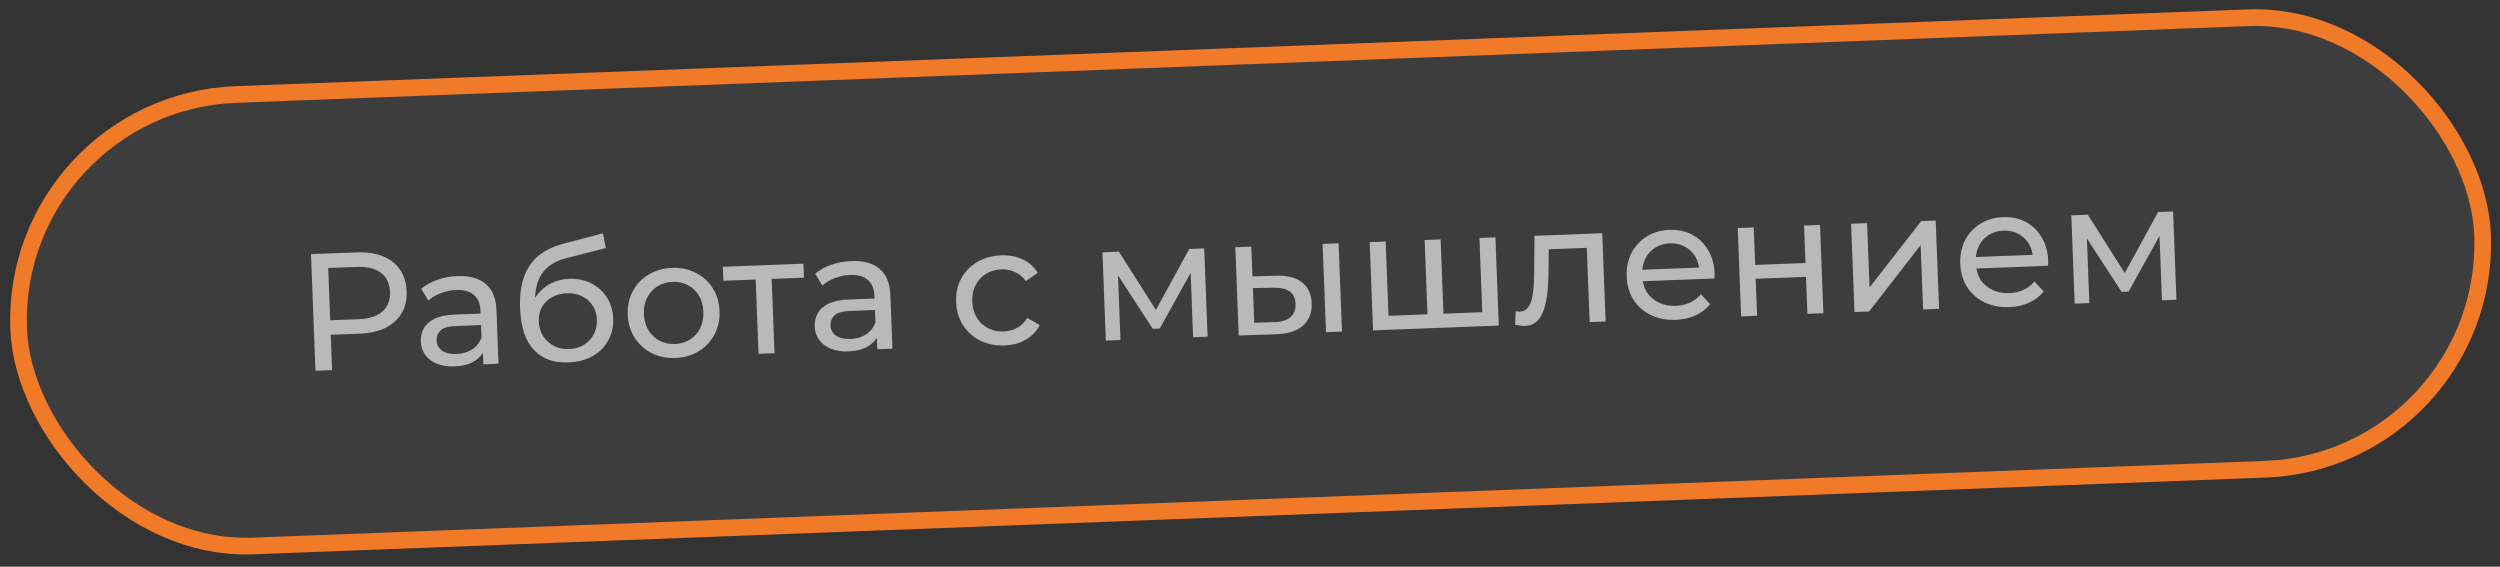
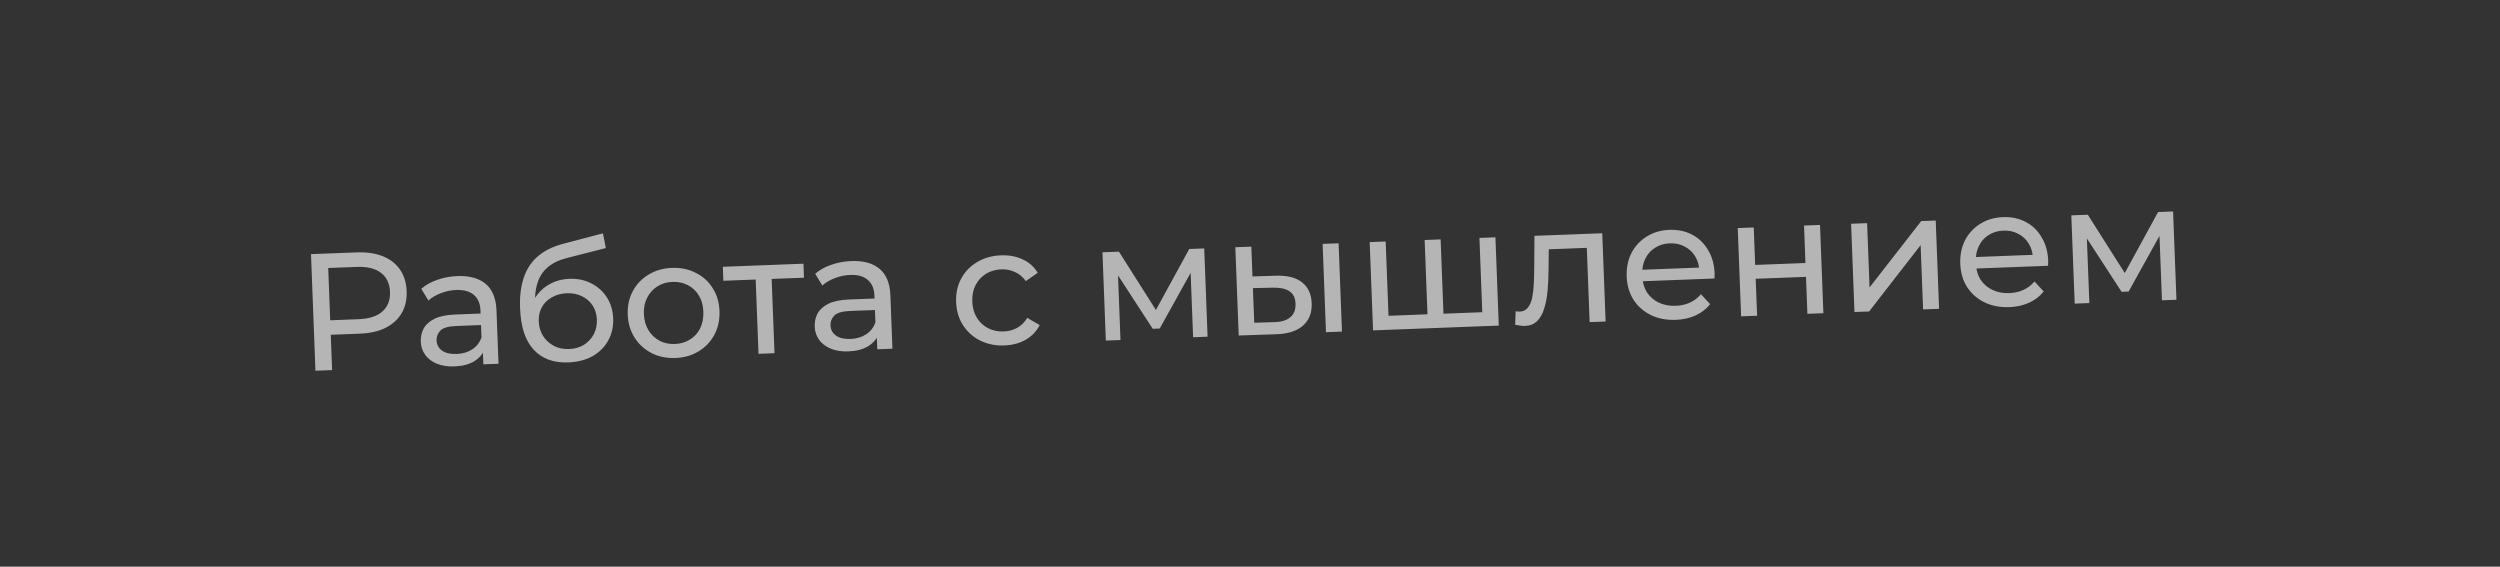
<svg xmlns="http://www.w3.org/2000/svg" width="150" height="34" viewBox="0 0 150 34" fill="none">
  <rect x="0" y="0" width="150" height="34" fill="#333333" stroke="none" />
-   <rect data-figma-bg-blur-radius="10" x="0.602" y="6.186" width="147.943" height="27.109" rx="13.554" transform="rotate(-2.184 0.602 6.186)" fill="white" fill-opacity="0.05" stroke="#F17A28" />
  <path d="M18.927 22.243L18.66 15.248L21.388 15.144C22.001 15.121 22.528 15.197 22.968 15.374C23.409 15.551 23.752 15.818 23.999 16.175C24.247 16.533 24.38 16.965 24.399 17.471C24.418 17.977 24.319 18.418 24.099 18.793C23.88 19.162 23.557 19.454 23.132 19.671C22.706 19.881 22.187 19.997 21.574 20.02L19.396 20.104L19.828 19.617L19.926 22.205L18.927 22.243ZM19.831 19.717L19.363 19.234L21.511 19.152C22.151 19.128 22.628 18.973 22.944 18.687C23.267 18.401 23.419 18.009 23.4 17.509C23.381 17.009 23.2 16.629 22.856 16.369C22.519 16.108 22.031 15.99 21.391 16.015L19.243 16.096L19.674 15.58L19.831 19.717ZM29.002 21.859L28.959 20.739L28.901 20.532L28.828 18.623C28.813 18.217 28.681 17.908 28.433 17.697C28.191 17.48 27.834 17.38 27.361 17.398C27.047 17.41 26.743 17.475 26.447 17.593C26.151 17.704 25.904 17.851 25.704 18.032L25.276 17.327C25.541 17.097 25.861 16.918 26.237 16.79C26.619 16.656 27.019 16.58 27.439 16.564C28.165 16.537 28.731 16.692 29.138 17.03C29.544 17.368 29.762 17.9 29.789 18.626L29.911 21.824L29.002 21.859ZM27.265 21.985C26.872 22 26.523 21.947 26.218 21.825C25.92 21.703 25.687 21.528 25.518 21.301C25.349 21.067 25.259 20.801 25.247 20.501C25.236 20.214 25.293 19.952 25.418 19.714C25.549 19.475 25.765 19.28 26.066 19.129C26.373 18.977 26.791 18.891 27.317 18.871L28.995 18.807L29.022 19.496L27.383 19.559C26.903 19.577 26.583 19.669 26.423 19.835C26.262 20.002 26.186 20.198 26.195 20.425C26.205 20.684 26.316 20.89 26.529 21.042C26.741 21.188 27.031 21.253 27.397 21.239C27.757 21.226 28.067 21.134 28.327 20.964C28.594 20.794 28.782 20.553 28.89 20.242L29.105 20.894C28.991 21.212 28.777 21.47 28.464 21.669C28.151 21.861 27.752 21.966 27.265 21.985ZM34.09 21.745C33.65 21.762 33.258 21.706 32.913 21.579C32.574 21.452 32.28 21.257 32.03 20.993C31.779 20.722 31.583 20.379 31.44 19.964C31.304 19.543 31.225 19.045 31.203 18.472C31.186 18.019 31.21 17.611 31.276 17.249C31.343 16.886 31.444 16.562 31.58 16.276C31.722 15.991 31.899 15.741 32.111 15.526C32.33 15.31 32.577 15.131 32.851 14.987C33.133 14.836 33.442 14.718 33.779 14.631L36.176 14L36.35 14.884L34.14 15.448C34.008 15.48 33.849 15.526 33.665 15.586C33.48 15.647 33.294 15.737 33.105 15.858C32.916 15.972 32.742 16.129 32.582 16.328C32.423 16.528 32.3 16.786 32.212 17.103C32.123 17.413 32.088 17.795 32.105 18.248C32.11 18.374 32.117 18.471 32.126 18.537C32.135 18.604 32.145 18.67 32.154 18.736C32.17 18.802 32.184 18.902 32.195 19.035L31.78 18.64C31.872 18.27 32.03 17.944 32.253 17.662C32.476 17.38 32.748 17.159 33.068 17C33.396 16.834 33.756 16.744 34.149 16.729C34.642 16.71 35.082 16.8 35.47 16.999C35.864 17.197 36.179 17.479 36.413 17.843C36.647 18.208 36.773 18.63 36.791 19.11C36.81 19.596 36.71 20.037 36.492 20.432C36.28 20.821 35.968 21.133 35.557 21.369C35.145 21.598 34.656 21.723 34.09 21.745ZM34.149 20.942C34.489 20.929 34.786 20.844 35.04 20.688C35.294 20.525 35.49 20.314 35.627 20.055C35.763 19.79 35.825 19.497 35.813 19.177C35.801 18.857 35.717 18.577 35.561 18.336C35.405 18.095 35.194 17.91 34.929 17.78C34.664 17.643 34.355 17.582 34.002 17.595C33.669 17.608 33.371 17.689 33.11 17.839C32.849 17.983 32.65 18.18 32.513 18.432C32.375 18.678 32.312 18.96 32.325 19.28C32.337 19.6 32.421 19.89 32.578 20.151C32.741 20.405 32.956 20.604 33.221 20.747C33.493 20.89 33.803 20.955 34.149 20.942ZM40.526 21.479C39.993 21.5 39.515 21.401 39.093 21.184C38.671 20.966 38.333 20.659 38.077 20.262C37.822 19.858 37.684 19.396 37.664 18.876C37.644 18.35 37.746 17.879 37.971 17.464C38.195 17.048 38.509 16.719 38.914 16.477C39.318 16.228 39.786 16.093 40.319 16.073C40.846 16.053 41.32 16.152 41.742 16.369C42.17 16.58 42.508 16.884 42.757 17.281C43.012 17.672 43.15 18.134 43.17 18.666C43.19 19.193 43.088 19.664 42.864 20.079C42.646 20.494 42.332 20.827 41.921 21.076C41.517 21.325 41.052 21.459 40.526 21.479ZM40.493 20.64C40.833 20.627 41.133 20.539 41.394 20.375C41.661 20.212 41.866 19.987 42.009 19.701C42.151 19.409 42.215 19.076 42.201 18.703C42.187 18.324 42.097 18 41.934 17.733C41.77 17.459 41.548 17.25 41.27 17.108C40.997 16.965 40.691 16.9 40.351 16.913C40.012 16.925 39.711 17.014 39.451 17.177C39.19 17.34 38.985 17.565 38.836 17.851C38.687 18.13 38.619 18.46 38.633 18.839C38.648 19.212 38.74 19.539 38.911 19.82C39.082 20.093 39.303 20.302 39.575 20.445C39.848 20.588 40.154 20.653 40.493 20.64ZM45.511 21.229L45.331 16.523L45.58 16.763L43.402 16.846L43.37 16.007L48.206 15.822L48.239 16.662L46.07 16.744L46.29 16.486L46.47 21.192L45.511 21.229ZM52.637 20.957L52.594 19.838L52.536 19.63L52.464 17.722C52.448 17.315 52.316 17.007 52.068 16.796C51.826 16.578 51.469 16.479 50.996 16.497C50.683 16.509 50.378 16.574 50.083 16.692C49.787 16.803 49.539 16.949 49.339 17.13L48.912 16.426C49.176 16.196 49.496 16.017 49.872 15.889C50.254 15.754 50.654 15.679 51.074 15.663C51.8 15.635 52.367 15.79 52.773 16.129C53.18 16.467 53.397 16.999 53.424 17.725L53.546 20.923L52.637 20.957ZM50.901 21.084C50.508 21.099 50.158 21.045 49.854 20.923C49.556 20.801 49.322 20.627 49.153 20.4C48.984 20.166 48.894 19.899 48.883 19.599C48.872 19.313 48.928 19.051 49.053 18.812C49.184 18.574 49.4 18.379 49.701 18.227C50.009 18.075 50.426 17.989 50.952 17.969L52.631 17.905L52.657 18.595L51.018 18.657C50.538 18.676 50.218 18.768 50.058 18.934C49.898 19.1 49.822 19.297 49.83 19.523C49.84 19.783 49.952 19.989 50.164 20.141C50.376 20.286 50.666 20.352 51.032 20.338C51.392 20.324 51.702 20.232 51.962 20.062C52.229 19.892 52.417 19.651 52.525 19.34L52.74 19.993C52.626 20.311 52.412 20.569 52.099 20.768C51.786 20.96 51.387 21.065 50.901 21.084ZM60.268 20.726C59.728 20.747 59.241 20.649 58.806 20.432C58.377 20.215 58.035 19.907 57.78 19.51C57.525 19.113 57.387 18.651 57.367 18.125C57.347 17.599 57.449 17.128 57.673 16.712C57.897 16.297 58.215 15.968 58.626 15.725C59.044 15.476 59.522 15.341 60.062 15.32C60.541 15.302 60.971 15.382 61.352 15.561C61.739 15.733 62.042 16.002 62.263 16.367L61.552 16.865C61.369 16.611 61.148 16.43 60.891 16.319C60.639 16.202 60.37 16.149 60.084 16.16C59.737 16.173 59.431 16.262 59.163 16.425C58.896 16.589 58.688 16.814 58.538 17.1C58.389 17.379 58.322 17.708 58.336 18.088C58.35 18.468 58.443 18.794 58.614 19.068C58.784 19.342 59.009 19.55 59.288 19.693C59.567 19.836 59.88 19.901 60.226 19.887C60.512 19.876 60.777 19.806 61.019 19.677C61.267 19.541 61.473 19.339 61.636 19.073L62.383 19.505C62.19 19.879 61.908 20.173 61.536 20.388C61.17 20.595 60.748 20.708 60.268 20.726ZM66.35 20.434L66.148 15.138L67.137 15.101L69.565 18.931L69.165 18.946L71.354 14.94L72.253 14.905L72.455 20.201L71.586 20.235L71.425 16.018L71.588 16.102L69.584 19.711L69.165 19.727L66.879 16.211L67.067 16.164L67.229 20.401L66.35 20.434ZM79.559 19.931L79.357 14.634L80.316 14.598L80.518 19.894L79.559 19.931ZM76.577 16.542C77.25 16.523 77.766 16.657 78.124 16.943C78.488 17.229 78.681 17.646 78.702 18.192C78.724 18.765 78.547 19.215 78.173 19.543C77.805 19.864 77.264 20.035 76.551 20.055L74.322 20.13L74.12 14.834L75.08 14.798L75.148 16.586L76.577 16.542ZM76.453 19.328C76.88 19.319 77.203 19.22 77.423 19.031C77.642 18.843 77.746 18.572 77.732 18.219C77.719 17.873 77.596 17.624 77.363 17.473C77.137 17.321 76.808 17.25 76.374 17.26L75.175 17.286L75.254 19.364L76.453 19.328ZM85.868 18.849L85.658 19.108L85.479 14.401L86.438 14.364L86.617 19.071L86.368 18.83L89.166 18.724L88.946 18.982L88.766 14.276L89.725 14.239L89.927 19.535L82.383 19.823L82.181 14.527L83.14 14.49L83.32 19.197L83.08 18.956L85.868 18.849ZM90.91 19.488L90.939 18.676C90.986 18.681 91.03 18.686 91.07 18.691C91.11 18.696 91.147 18.698 91.18 18.697C91.394 18.689 91.557 18.609 91.672 18.458C91.793 18.306 91.879 18.11 91.929 17.868C91.98 17.619 92.013 17.341 92.028 17.033C92.043 16.726 92.051 16.419 92.053 16.112L92.068 14.15L96.135 13.995L96.337 19.291L95.378 19.327L95.197 14.591L95.437 14.862L92.719 14.966L92.928 14.667L92.914 16.139C92.912 16.606 92.892 17.044 92.854 17.452C92.817 17.86 92.747 18.22 92.645 18.531C92.55 18.841 92.41 19.087 92.223 19.267C92.043 19.448 91.803 19.544 91.503 19.555C91.417 19.558 91.323 19.552 91.222 19.536C91.129 19.526 91.025 19.51 90.91 19.488ZM100.552 19.19C99.986 19.212 99.482 19.114 99.04 18.897C98.605 18.68 98.26 18.373 98.004 17.976C97.756 17.579 97.621 17.117 97.601 16.591C97.581 16.064 97.677 15.594 97.888 15.179C98.105 14.763 98.41 14.435 98.801 14.193C99.198 13.944 99.65 13.81 100.156 13.791C100.669 13.772 101.127 13.868 101.528 14.079C101.93 14.291 102.249 14.599 102.484 15.003C102.726 15.401 102.858 15.873 102.878 16.419C102.88 16.459 102.878 16.506 102.874 16.56C102.876 16.613 102.874 16.663 102.87 16.71L98.363 16.882L98.337 16.192L102.344 16.04L101.963 16.294C101.957 15.954 101.875 15.654 101.718 15.393C101.562 15.132 101.351 14.933 101.085 14.796C100.826 14.653 100.527 14.588 100.187 14.601C99.854 14.613 99.561 14.701 99.307 14.864C99.052 15.021 98.857 15.238 98.721 15.517C98.585 15.789 98.523 16.098 98.536 16.445L98.542 16.605C98.556 16.958 98.648 17.271 98.818 17.545C98.995 17.812 99.233 18.016 99.532 18.158C99.831 18.3 100.171 18.364 100.55 18.349C100.863 18.337 101.145 18.273 101.394 18.157C101.649 18.041 101.87 17.872 102.055 17.652L102.608 18.251C102.379 18.54 102.087 18.765 101.733 18.925C101.386 19.085 100.992 19.173 100.552 19.19ZM104.467 18.981L104.265 13.684L105.224 13.648L105.31 15.896L108.327 15.781L108.242 13.533L109.201 13.496L109.403 18.792L108.444 18.829L108.359 16.611L105.341 16.726L105.426 18.944L104.467 18.981ZM111.268 18.721L111.066 13.425L112.026 13.389L112.173 17.246L115.273 13.265L116.143 13.232L116.345 18.528L115.385 18.564L115.238 14.707L112.148 18.688L111.268 18.721ZM120.567 18.427C120.001 18.448 119.497 18.351 119.055 18.134C118.62 17.917 118.274 17.61 118.019 17.213C117.77 16.816 117.636 16.354 117.616 15.827C117.596 15.301 117.691 14.83 117.902 14.415C118.12 14 118.424 13.672 118.815 13.43C119.213 13.181 119.665 13.047 120.171 13.028C120.684 13.008 121.141 13.104 121.543 13.316C121.945 13.527 122.263 13.835 122.499 14.24C122.741 14.638 122.872 15.11 122.893 15.656C122.895 15.696 122.893 15.743 122.889 15.796C122.891 15.85 122.889 15.9 122.884 15.947L118.378 16.119L118.351 15.429L122.358 15.276L121.978 15.531C121.971 15.191 121.89 14.89 121.733 14.63C121.577 14.369 121.365 14.17 121.1 14.033C120.841 13.89 120.542 13.824 120.202 13.837C119.869 13.85 119.575 13.938 119.321 14.101C119.067 14.258 118.872 14.475 118.736 14.754C118.599 15.026 118.538 15.335 118.551 15.681L118.557 15.841C118.571 16.195 118.663 16.508 118.833 16.782C119.01 17.048 119.248 17.253 119.547 17.395C119.846 17.537 120.185 17.601 120.565 17.586C120.878 17.574 121.159 17.51 121.408 17.394C121.664 17.277 121.884 17.109 122.07 16.888L122.623 17.488C122.394 17.777 122.102 18.001 121.748 18.162C121.4 18.322 121.007 18.41 120.567 18.427ZM124.481 18.217L124.279 12.921L125.269 12.883L127.696 16.714L127.297 16.729L129.485 12.723L130.385 12.688L130.587 17.985L129.717 18.018L129.557 13.801L129.72 13.885L127.716 17.494L127.296 17.51L125.011 13.994L125.199 13.947L125.361 18.184L124.481 18.217Z" fill="white" fill-opacity="0.64" />
  <defs>
    <clipPath id="bgblur_0_1750_5239_clip_path" transform="translate(9.392 9.445)">
      <rect x="0.602" y="6.186" width="147.943" height="27.109" rx="13.554" transform="rotate(-2.184 0.602 6.186)" />
    </clipPath>
  </defs>
</svg>